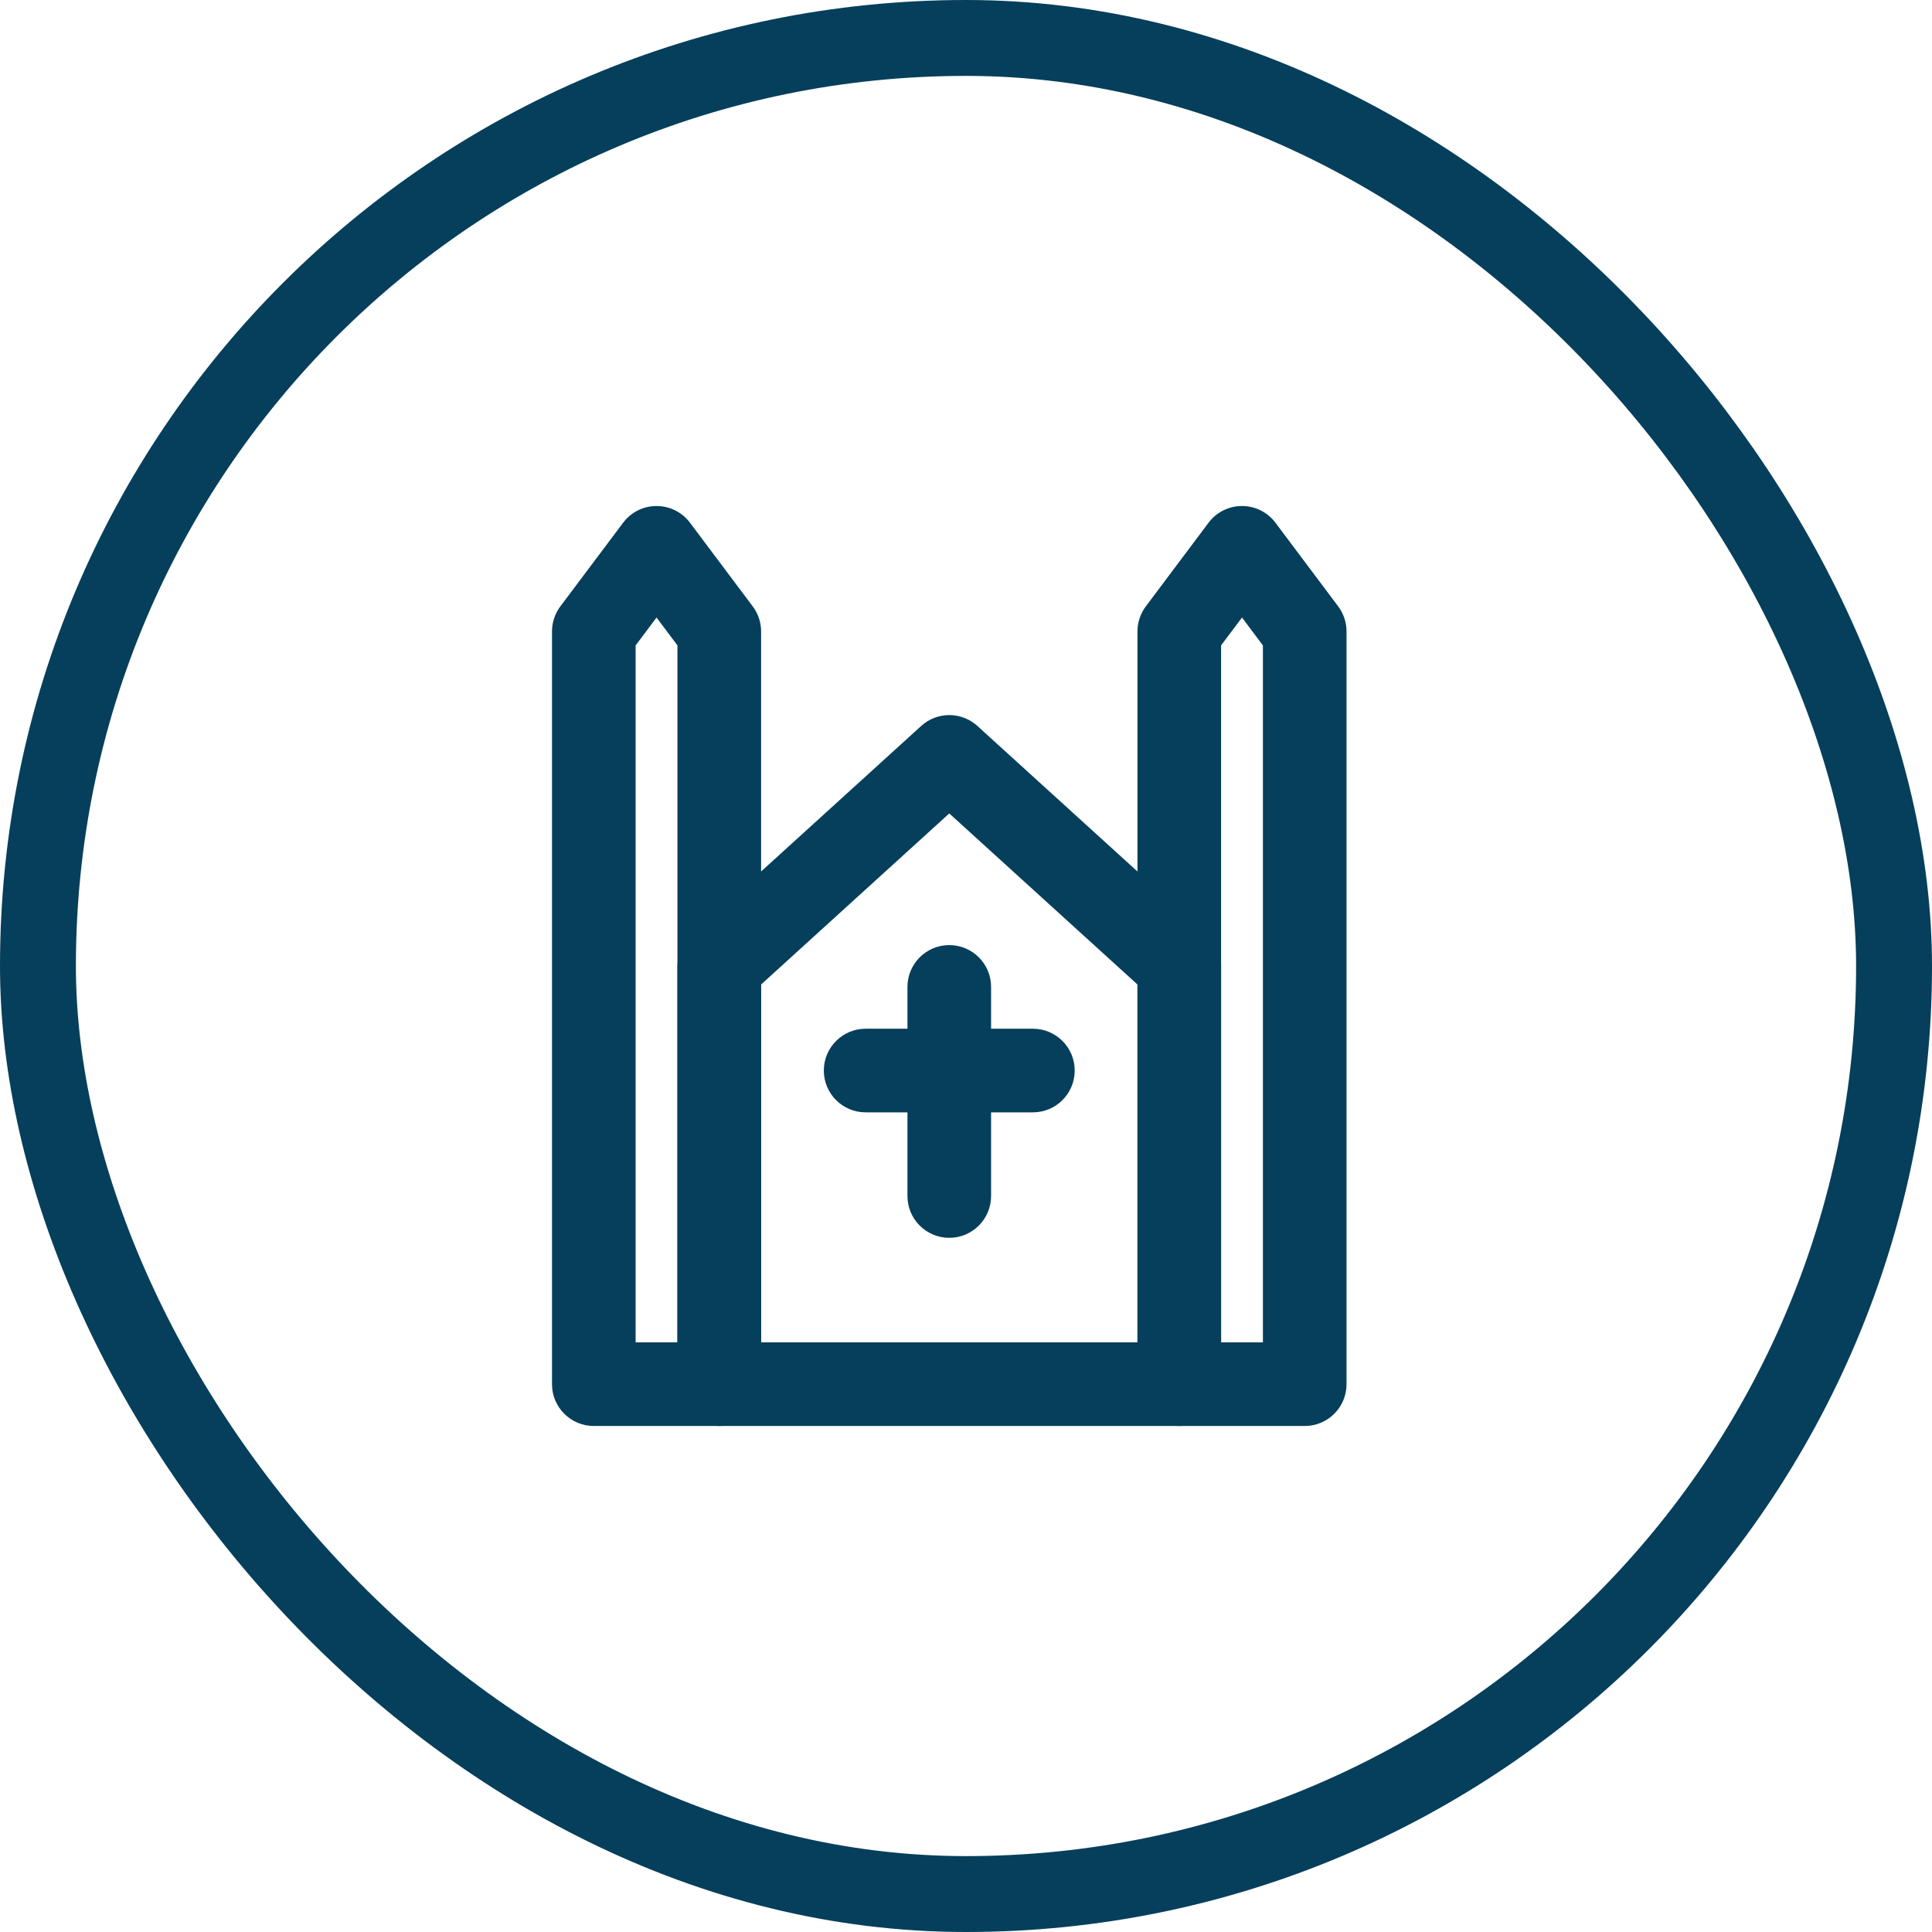
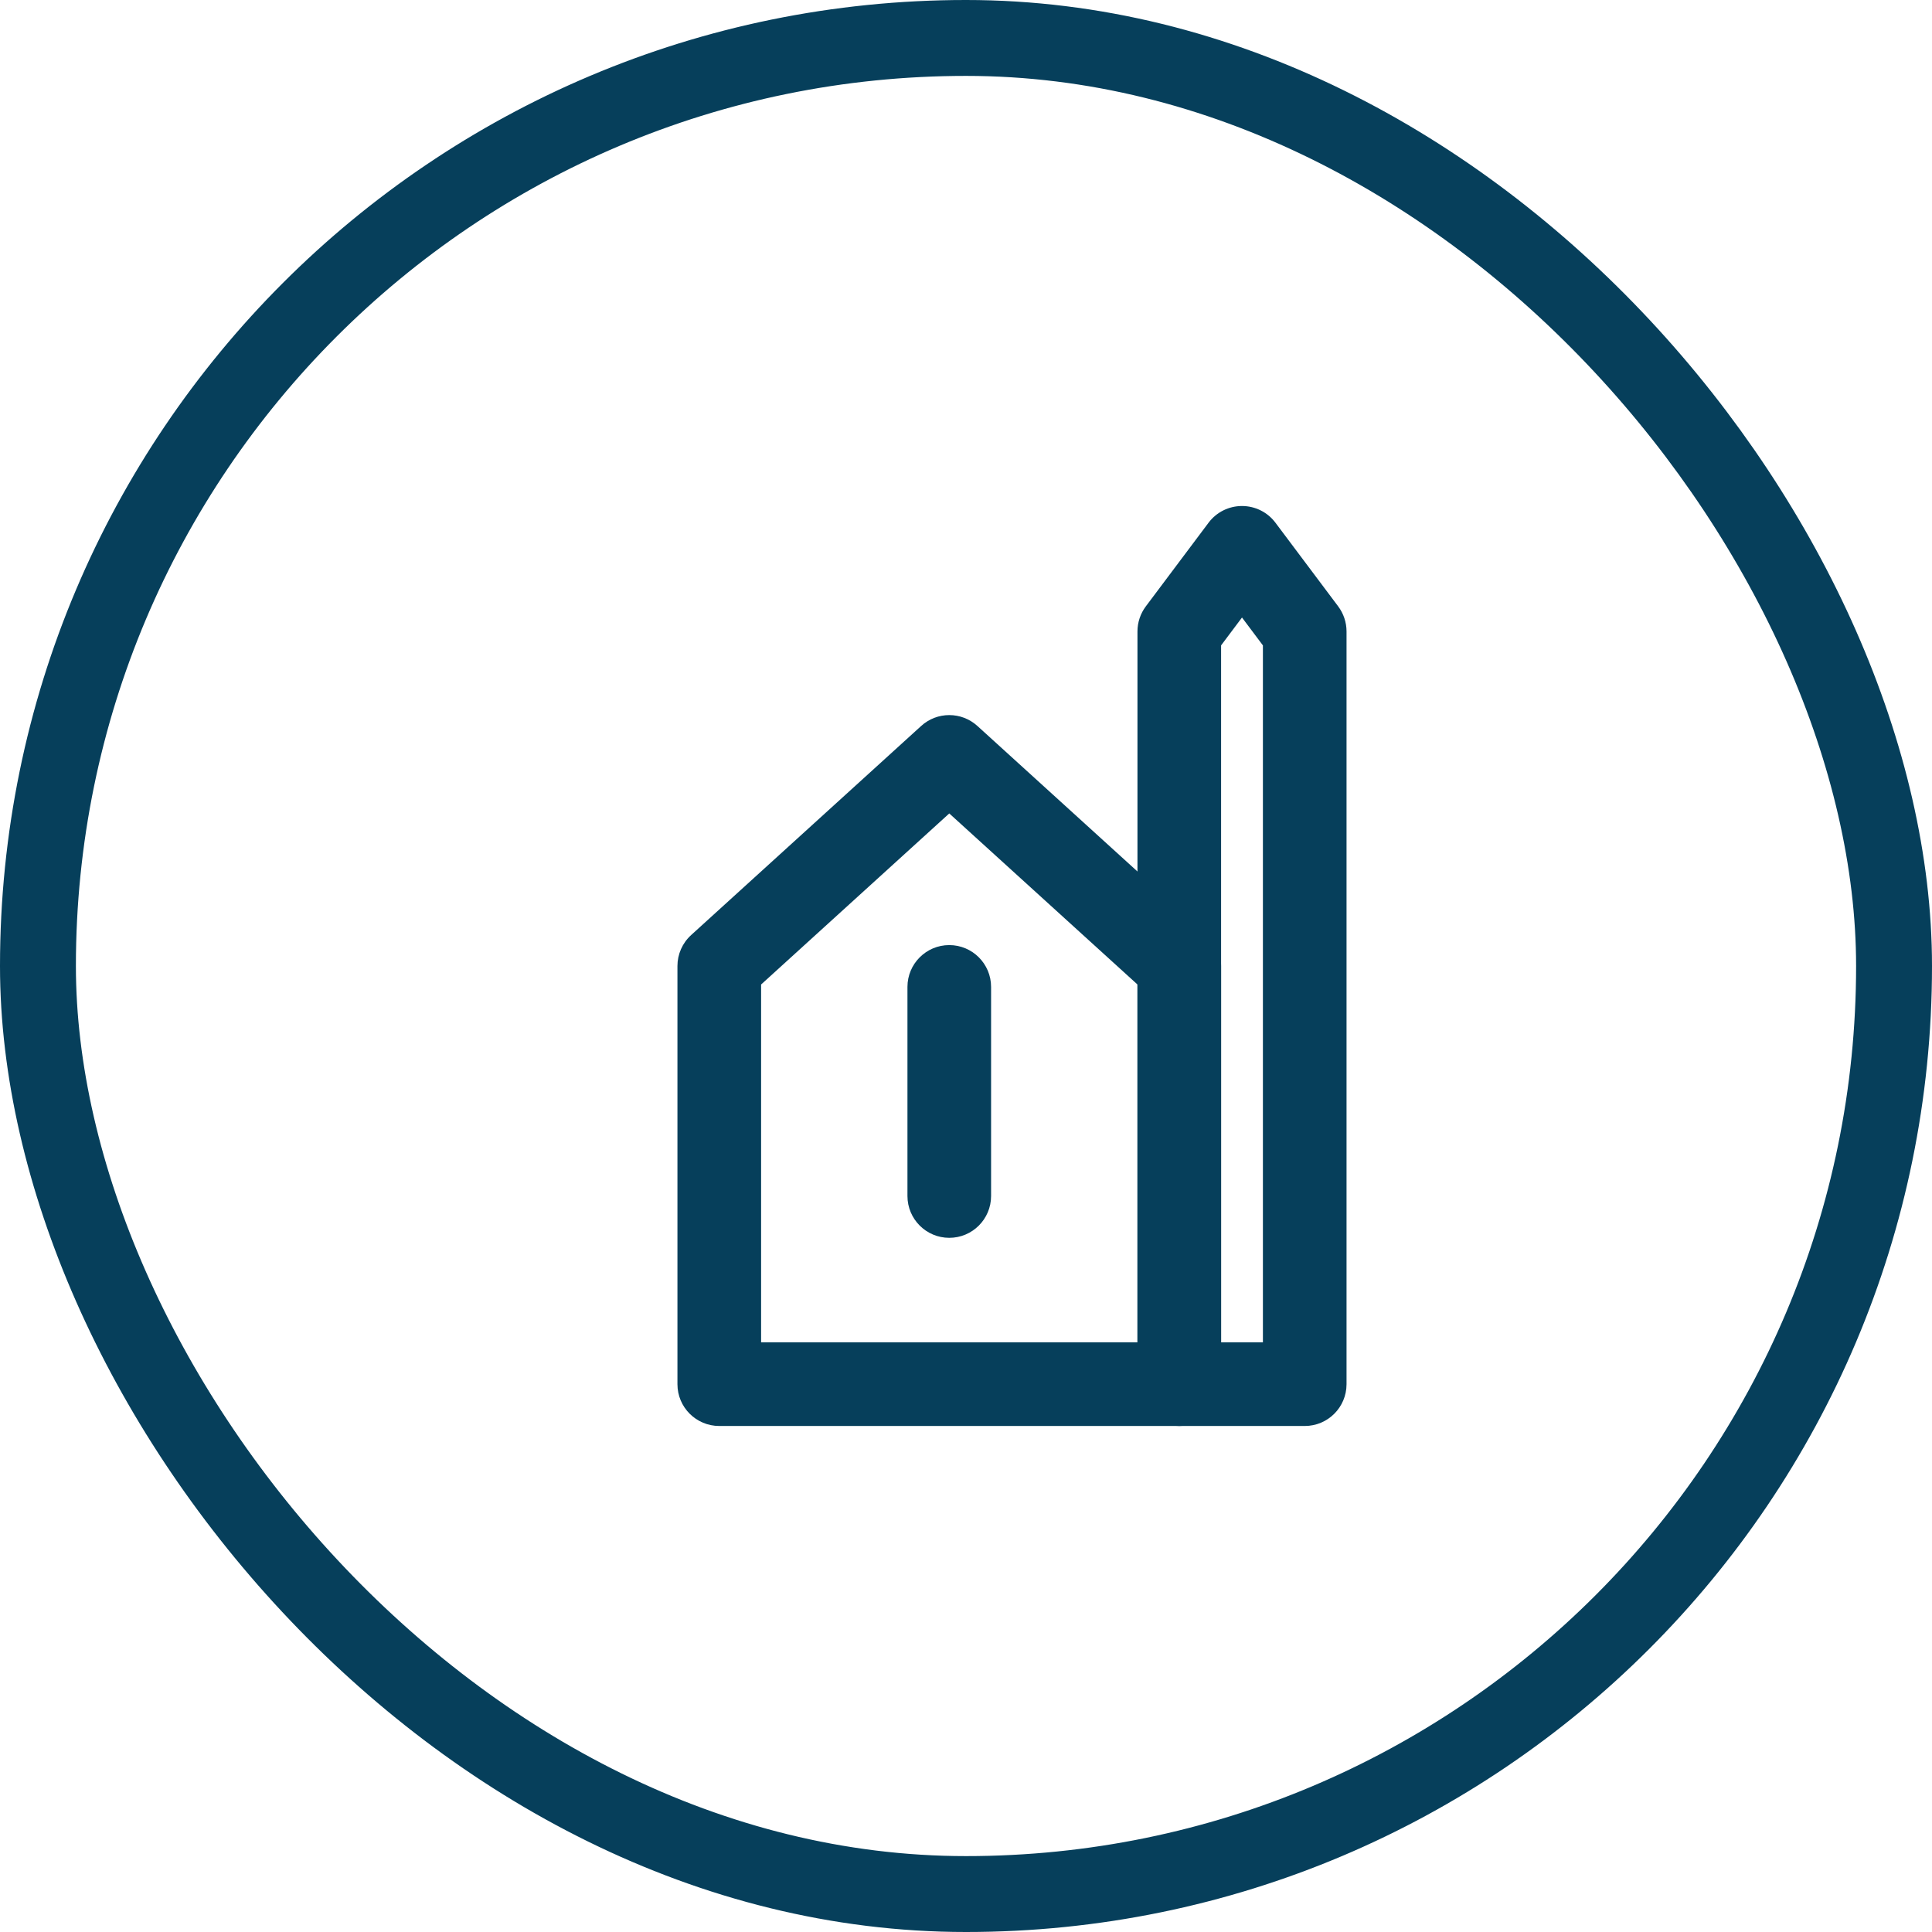
<svg xmlns="http://www.w3.org/2000/svg" width="56" height="56" viewBox="0 0 56 56" fill="none">
  <rect x="1.1" y="1.1" width="53.8" height="53.8" rx="26.9" stroke="#063F5B" stroke-width="2.2" />
  <path fill-rule="evenodd" clip-rule="evenodd" d="M26.7 21.043C27.162 20.622 27.868 20.622 28.331 21.043L34.997 27.103C35.25 27.333 35.394 27.659 35.394 28V40.121C35.394 40.791 34.851 41.333 34.182 41.333H20.849C20.179 41.333 19.636 40.791 19.636 40.121V28C19.636 27.659 19.78 27.333 20.033 27.103L26.7 21.043ZM22.061 28.536V38.909H32.97V28.536L27.515 23.578L22.061 28.536Z" fill="#063F5B" />
-   <path fill-rule="evenodd" clip-rule="evenodd" d="M19.03 14.667C19.412 14.667 19.771 14.846 20 15.152L21.818 17.576C21.976 17.786 22.061 18.041 22.061 18.303V40.121C22.061 40.791 21.518 41.333 20.849 41.333H17.212C16.543 41.333 16 40.791 16 40.121V18.303C16 18.041 16.085 17.786 16.242 17.576L18.061 15.152C18.29 14.846 18.649 14.667 19.03 14.667ZM18.424 18.707V38.909H19.636V18.707L19.03 17.899L18.424 18.707Z" fill="#063F5B" />
  <path fill-rule="evenodd" clip-rule="evenodd" d="M36 14.667C36.382 14.667 36.741 14.846 36.97 15.152L38.788 17.576C38.945 17.786 39.03 18.041 39.03 18.303V40.121C39.03 40.791 38.488 41.333 37.818 41.333H34.182C33.512 41.333 32.97 40.791 32.97 40.121V18.303C32.97 18.041 33.055 17.786 33.212 17.576L35.03 15.152C35.259 14.846 35.618 14.667 36 14.667ZM35.394 18.707V38.909H36.606V18.707L36 17.899L35.394 18.707Z" fill="#063F5B" />
  <path fill-rule="evenodd" clip-rule="evenodd" d="M27.515 27.394C28.185 27.394 28.727 27.937 28.727 28.606V34.667C28.727 35.336 28.185 35.879 27.515 35.879C26.846 35.879 26.303 35.336 26.303 34.667V28.606C26.303 27.937 26.846 27.394 27.515 27.394Z" fill="#063F5B" />
-   <path fill-rule="evenodd" clip-rule="evenodd" d="M23.879 31.03C23.879 30.361 24.422 29.818 25.091 29.818H29.939C30.609 29.818 31.151 30.361 31.151 31.03C31.151 31.7 30.609 32.242 29.939 32.242H25.091C24.422 32.242 23.879 31.7 23.879 31.03Z" fill="#063F5B" />
</svg>